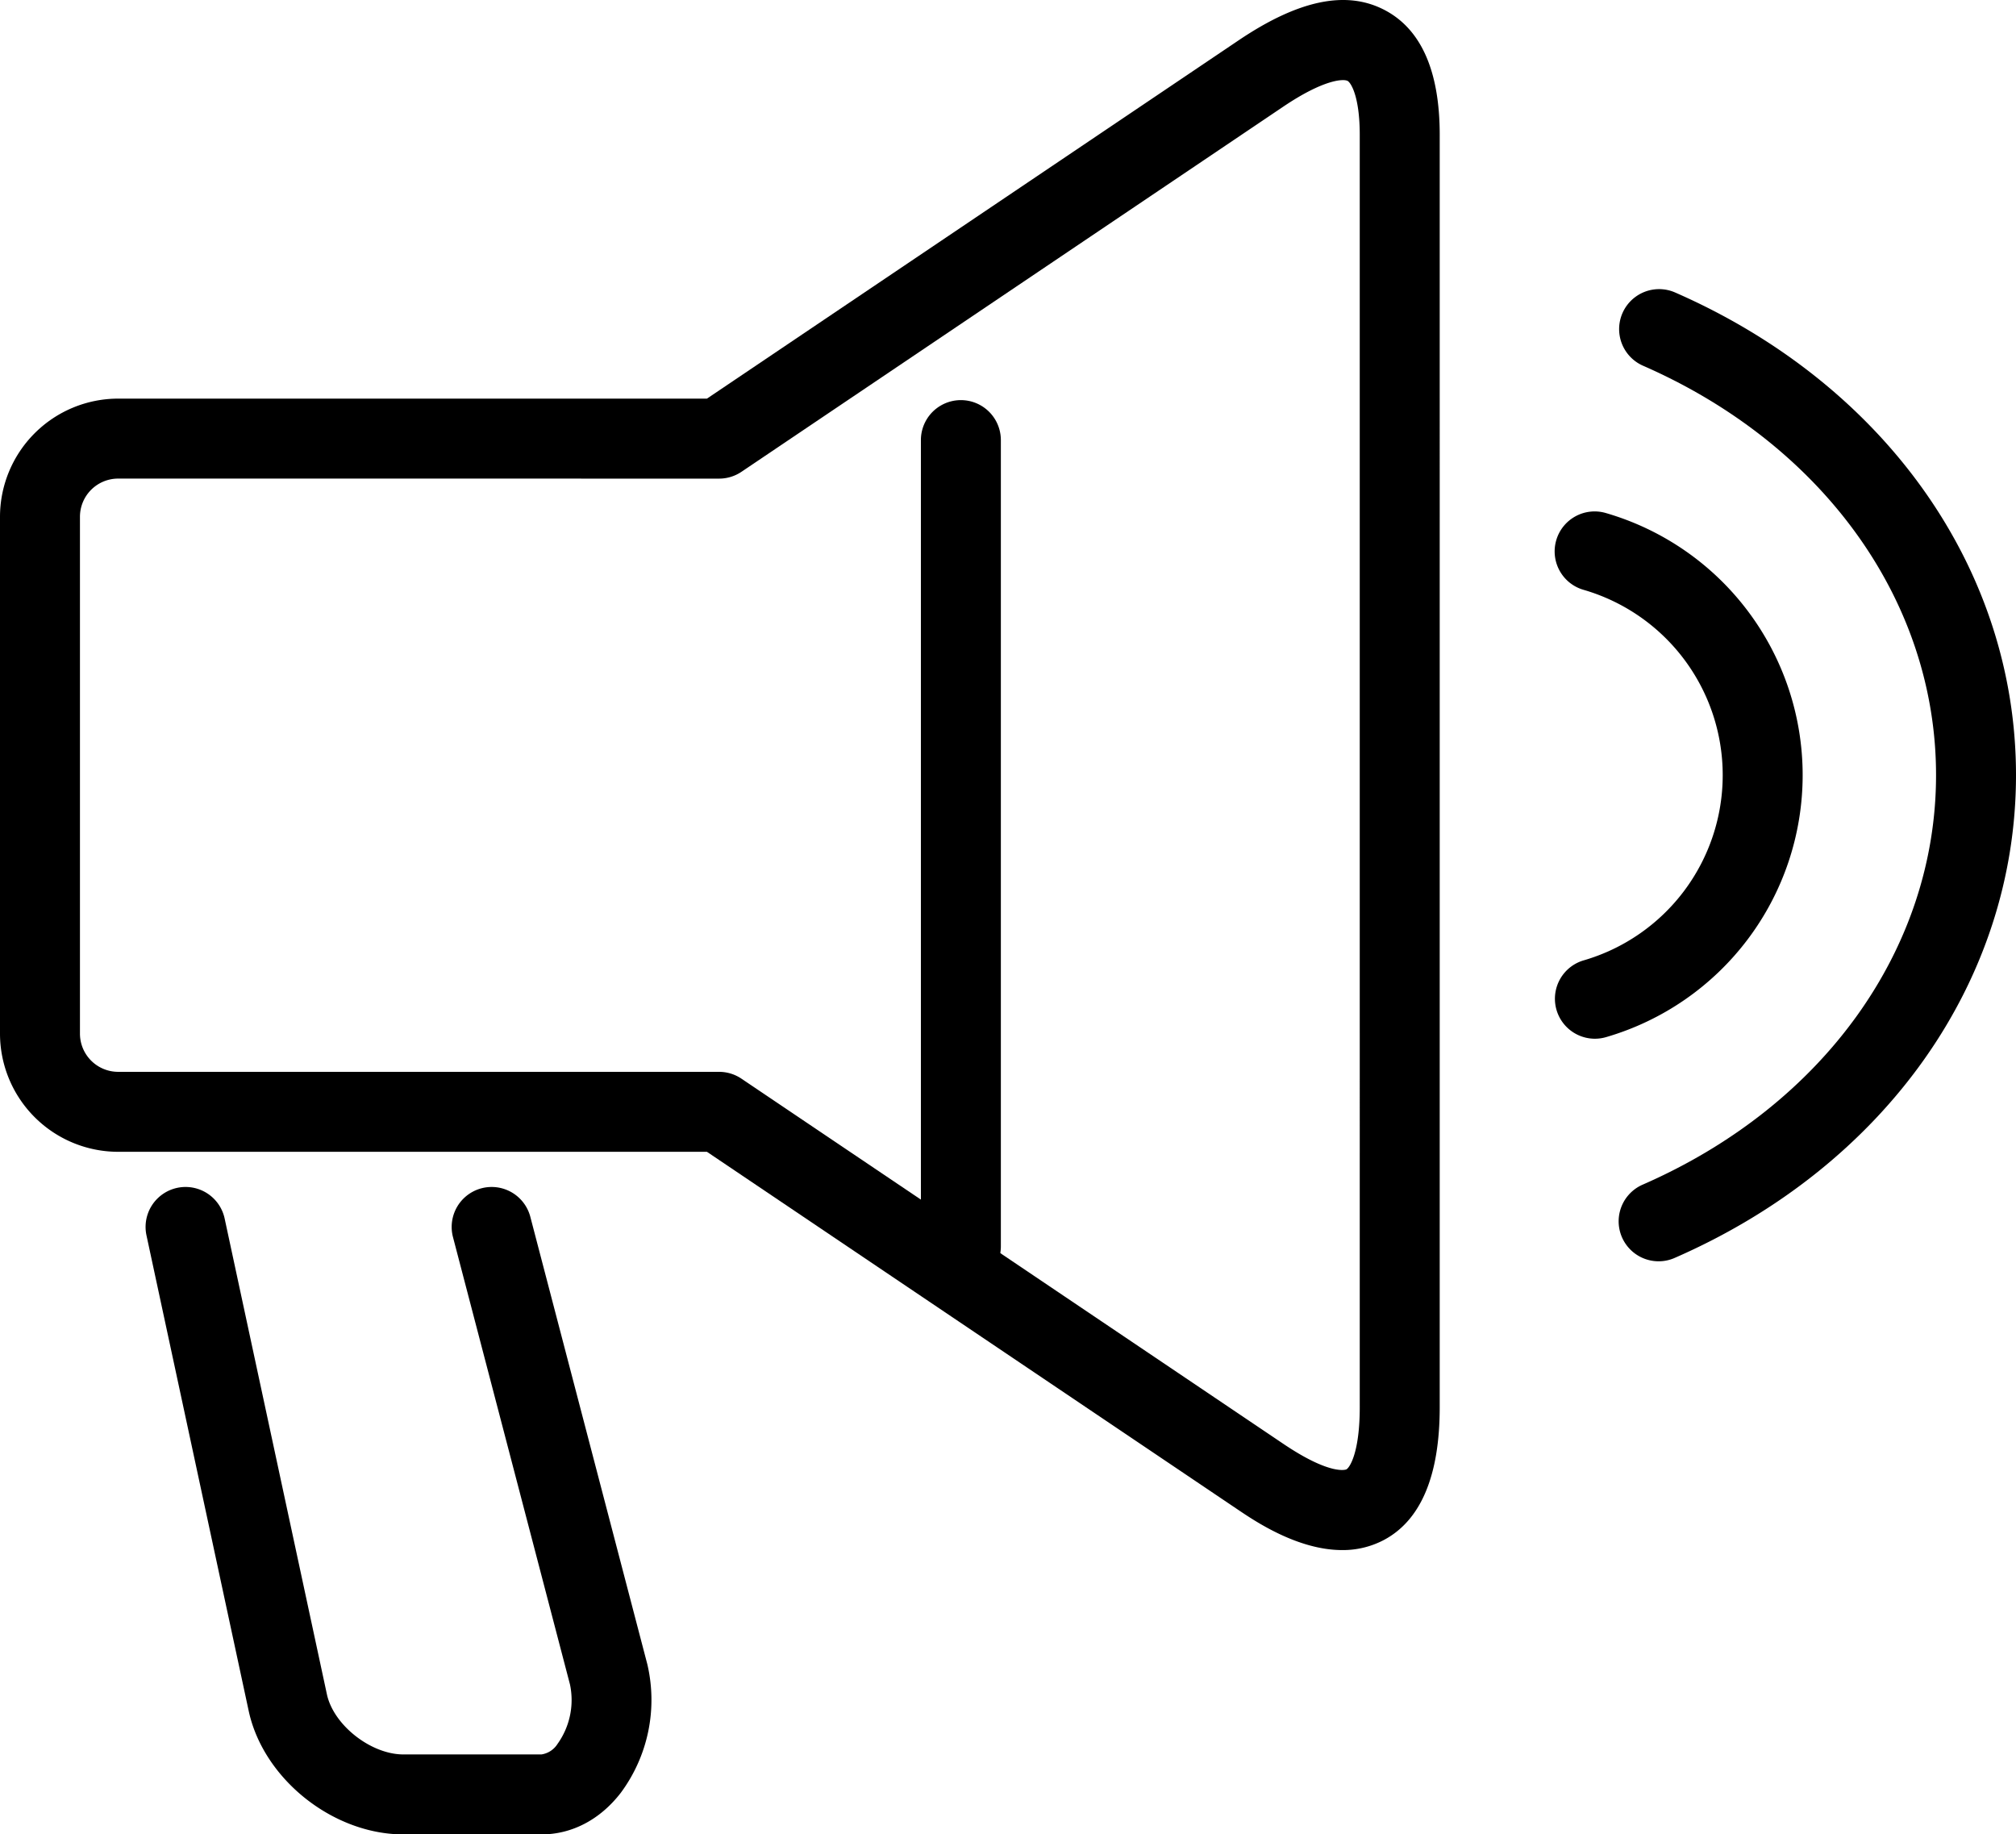
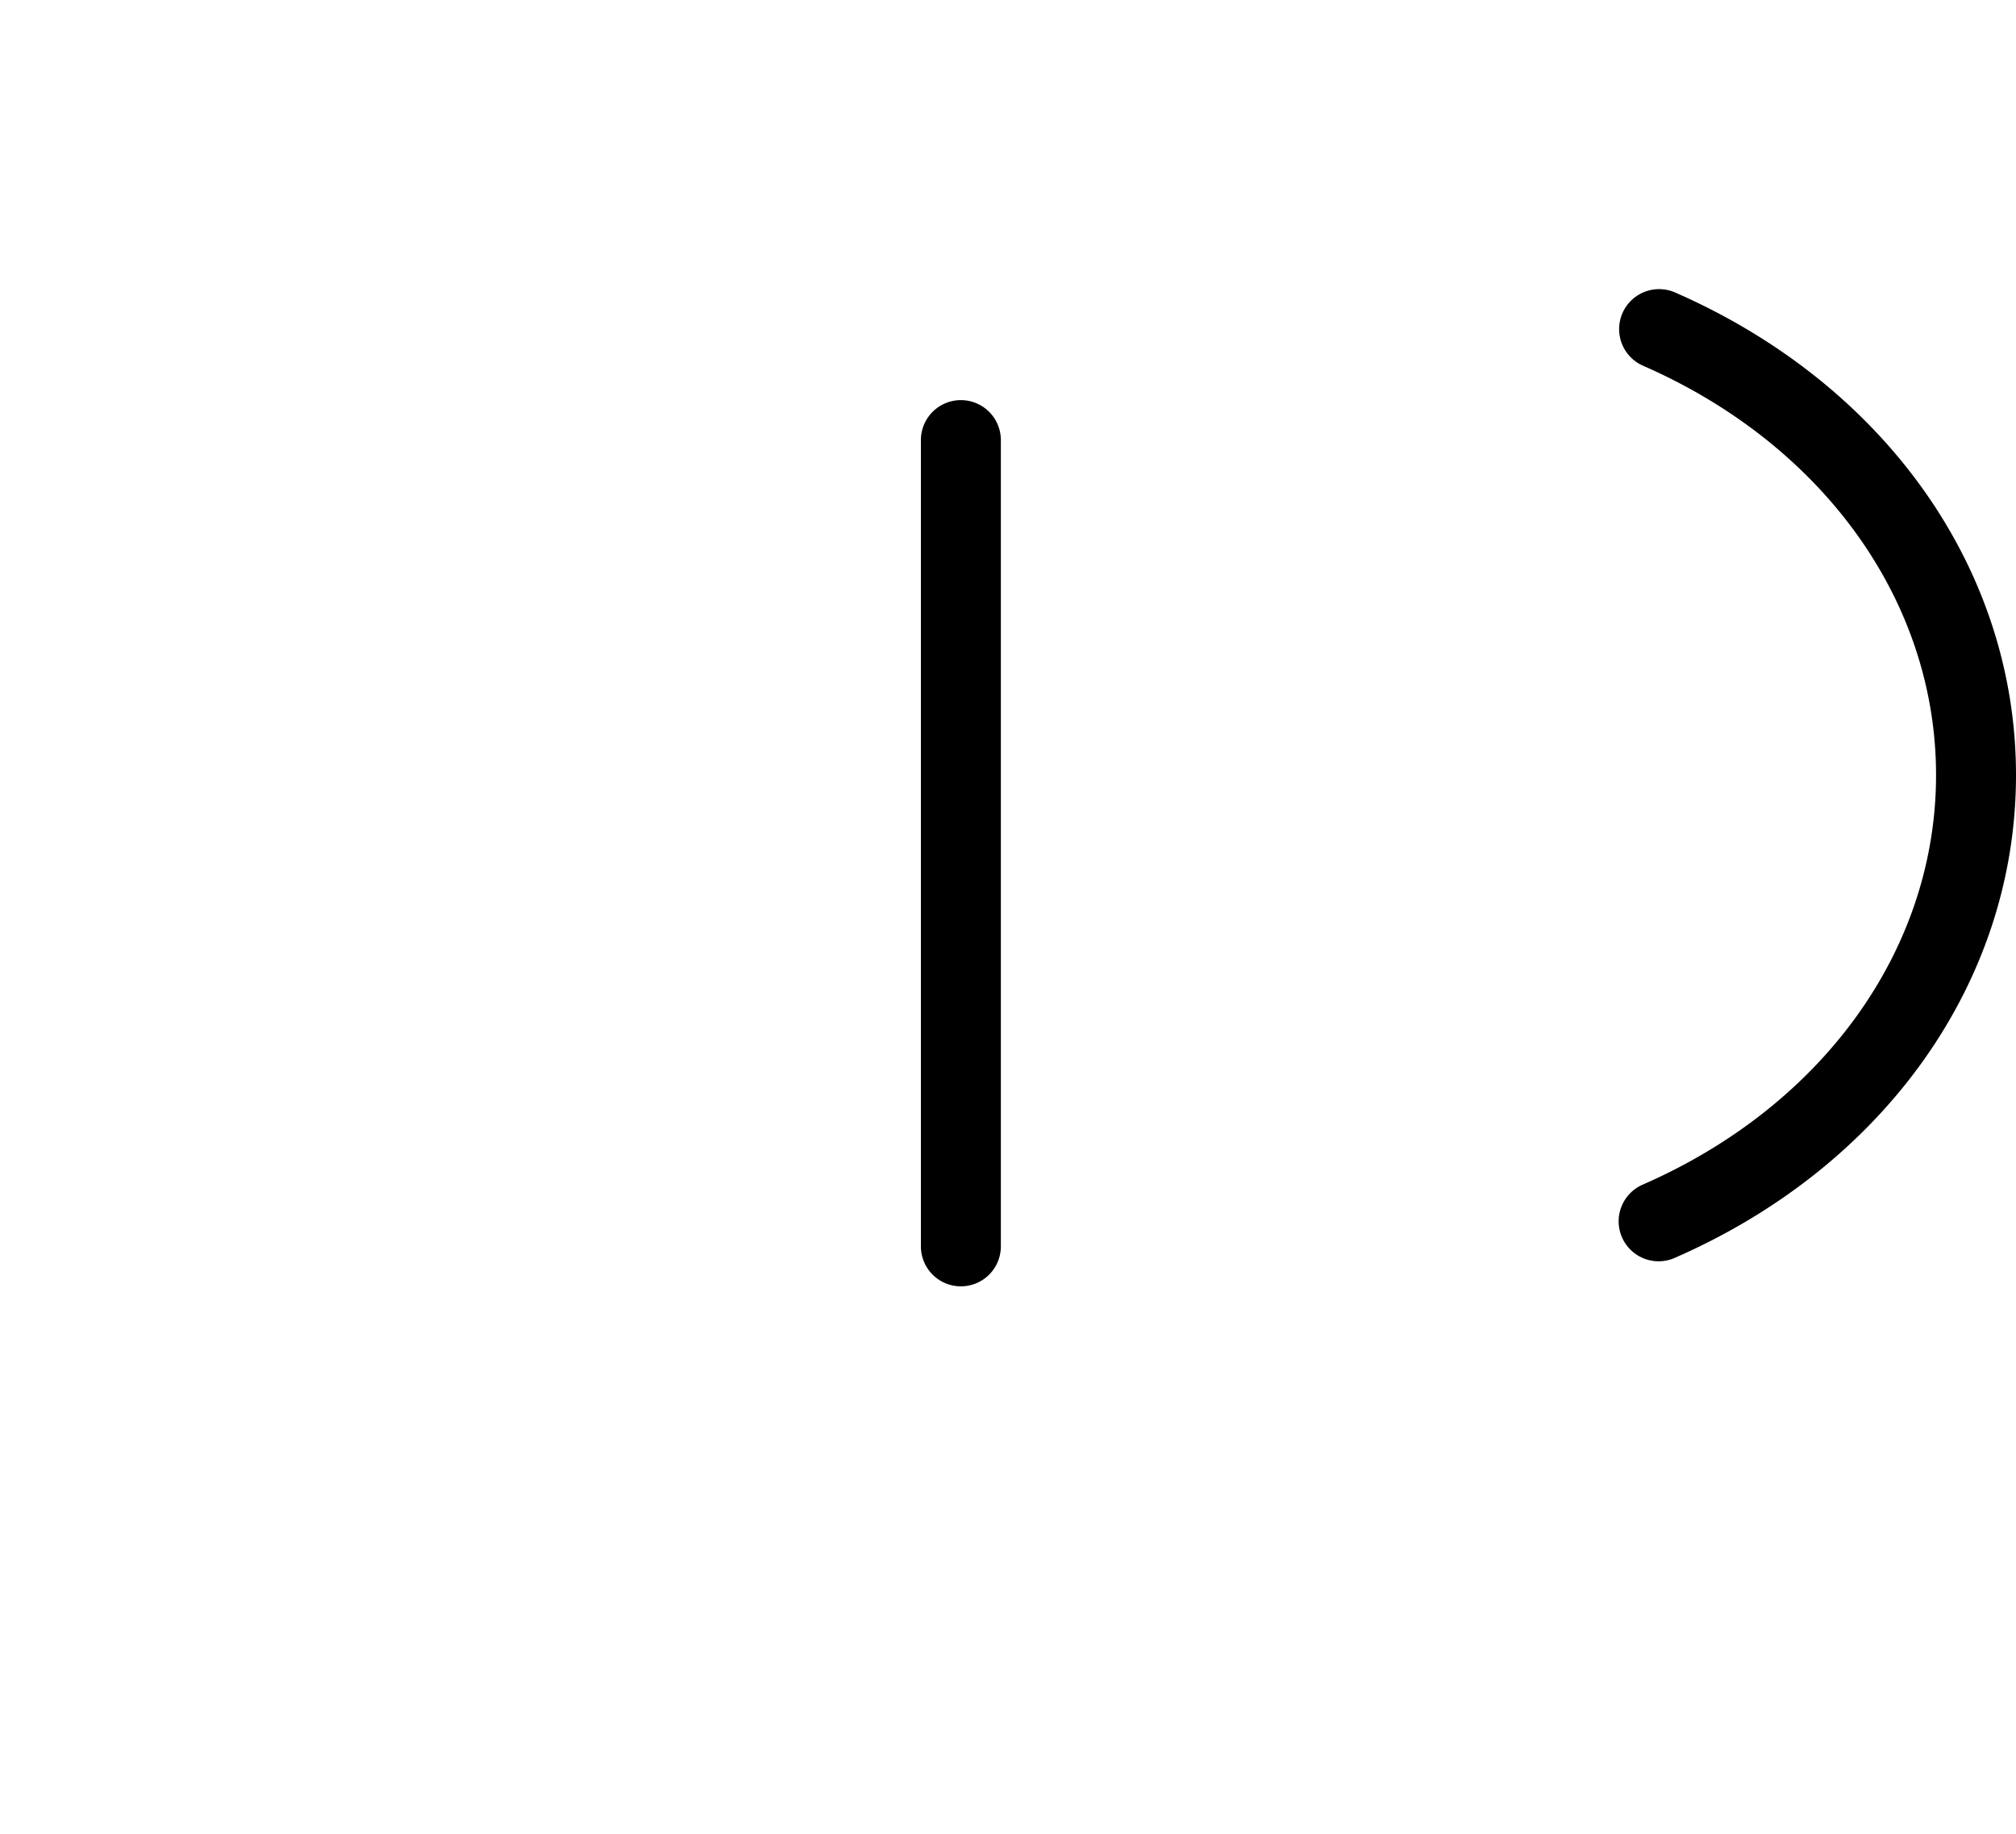
<svg xmlns="http://www.w3.org/2000/svg" viewBox="0 0 353 321.159">
  <g id="Camada_2" data-name="Camada 2">
    <g id="Camada_1-2" data-name="Camada 1">
-       <path d="M279.271,181.855a7,7,0,0,1-1.951-13.724,33.777,33.777,0,0,0,0-64.855,7,7,0,1,1,3.908-13.443,47.777,47.777,0,0,1,0,91.741A6.993,6.993,0,0,1,279.271,181.855Z" />
-       <path d="M168.249,225.207a7,7,0,0,1-7-7V77.052a7,7,0,1,1,14,0V218.207A7,7,0,0,1,168.249,225.207Z" />
-       <path d="M94.8,321.159H70.638c-12.3,0-24.438-9.64-27.064-21.49L25.648,216.281a7,7,0,0,1,13.688-2.941l17.916,83.344c1.188,5.363,7.7,10.475,13.386,10.475H94.8a4.029,4.029,0,0,0,2.818-1.835,13.211,13.211,0,0,0,2.189-10.4L79.316,216.582a7,7,0,0,1,13.545-3.543l20.488,78.341a27.327,27.327,0,0,1-4.652,22.5C105.073,318.574,100.137,321.159,94.8,321.159Z" />
+       <path d="M168.249,225.207a7,7,0,0,1-7-7V77.052a7,7,0,1,1,14,0V218.207A7,7,0,0,1,168.249,225.207" />
      <path d="M290.433,220.822a7,7,0,0,1-2.805-13.417C319.315,193.567,339,166.093,339,135.7S319.315,77.839,287.628,64a7,7,0,0,1,5.6-12.83C330.1,67.271,353,99.661,353,135.7s-22.9,68.433-59.769,84.532A6.962,6.962,0,0,1,290.433,220.822Z" />
-       <path d="M235.01,271.38c-7.746,0-15.2-5.024-18.126-6.993l-93.1-62.734H20.686A20.708,20.708,0,0,1,0,180.968V90.475A20.709,20.709,0,0,1,20.686,69.789h103.1l93.1-62.732c10.547-7.106,18.94-8.825,25.658-5.249,6.336,3.37,9.549,10.7,9.549,21.8V246.375c0,11.97-3.288,19.787-9.772,23.237A15.349,15.349,0,0,1,235.01,271.38ZM20.686,83.789A6.693,6.693,0,0,0,14,90.475v90.493a6.693,6.693,0,0,0,6.686,6.685H125.918a7,7,0,0,1,3.912,1.2l94.878,63.927c8.349,5.626,11.01,4.491,11.035,4.478.609-.324,2.348-3.019,2.348-10.878V23.606c0-6.783-1.573-9.146-2.124-9.439-.712-.381-4.121-.309-11.259,4.5L129.831,82.6a7.009,7.009,0,0,1-3.912,1.194Z" />
    </g>
  </g>
</svg>